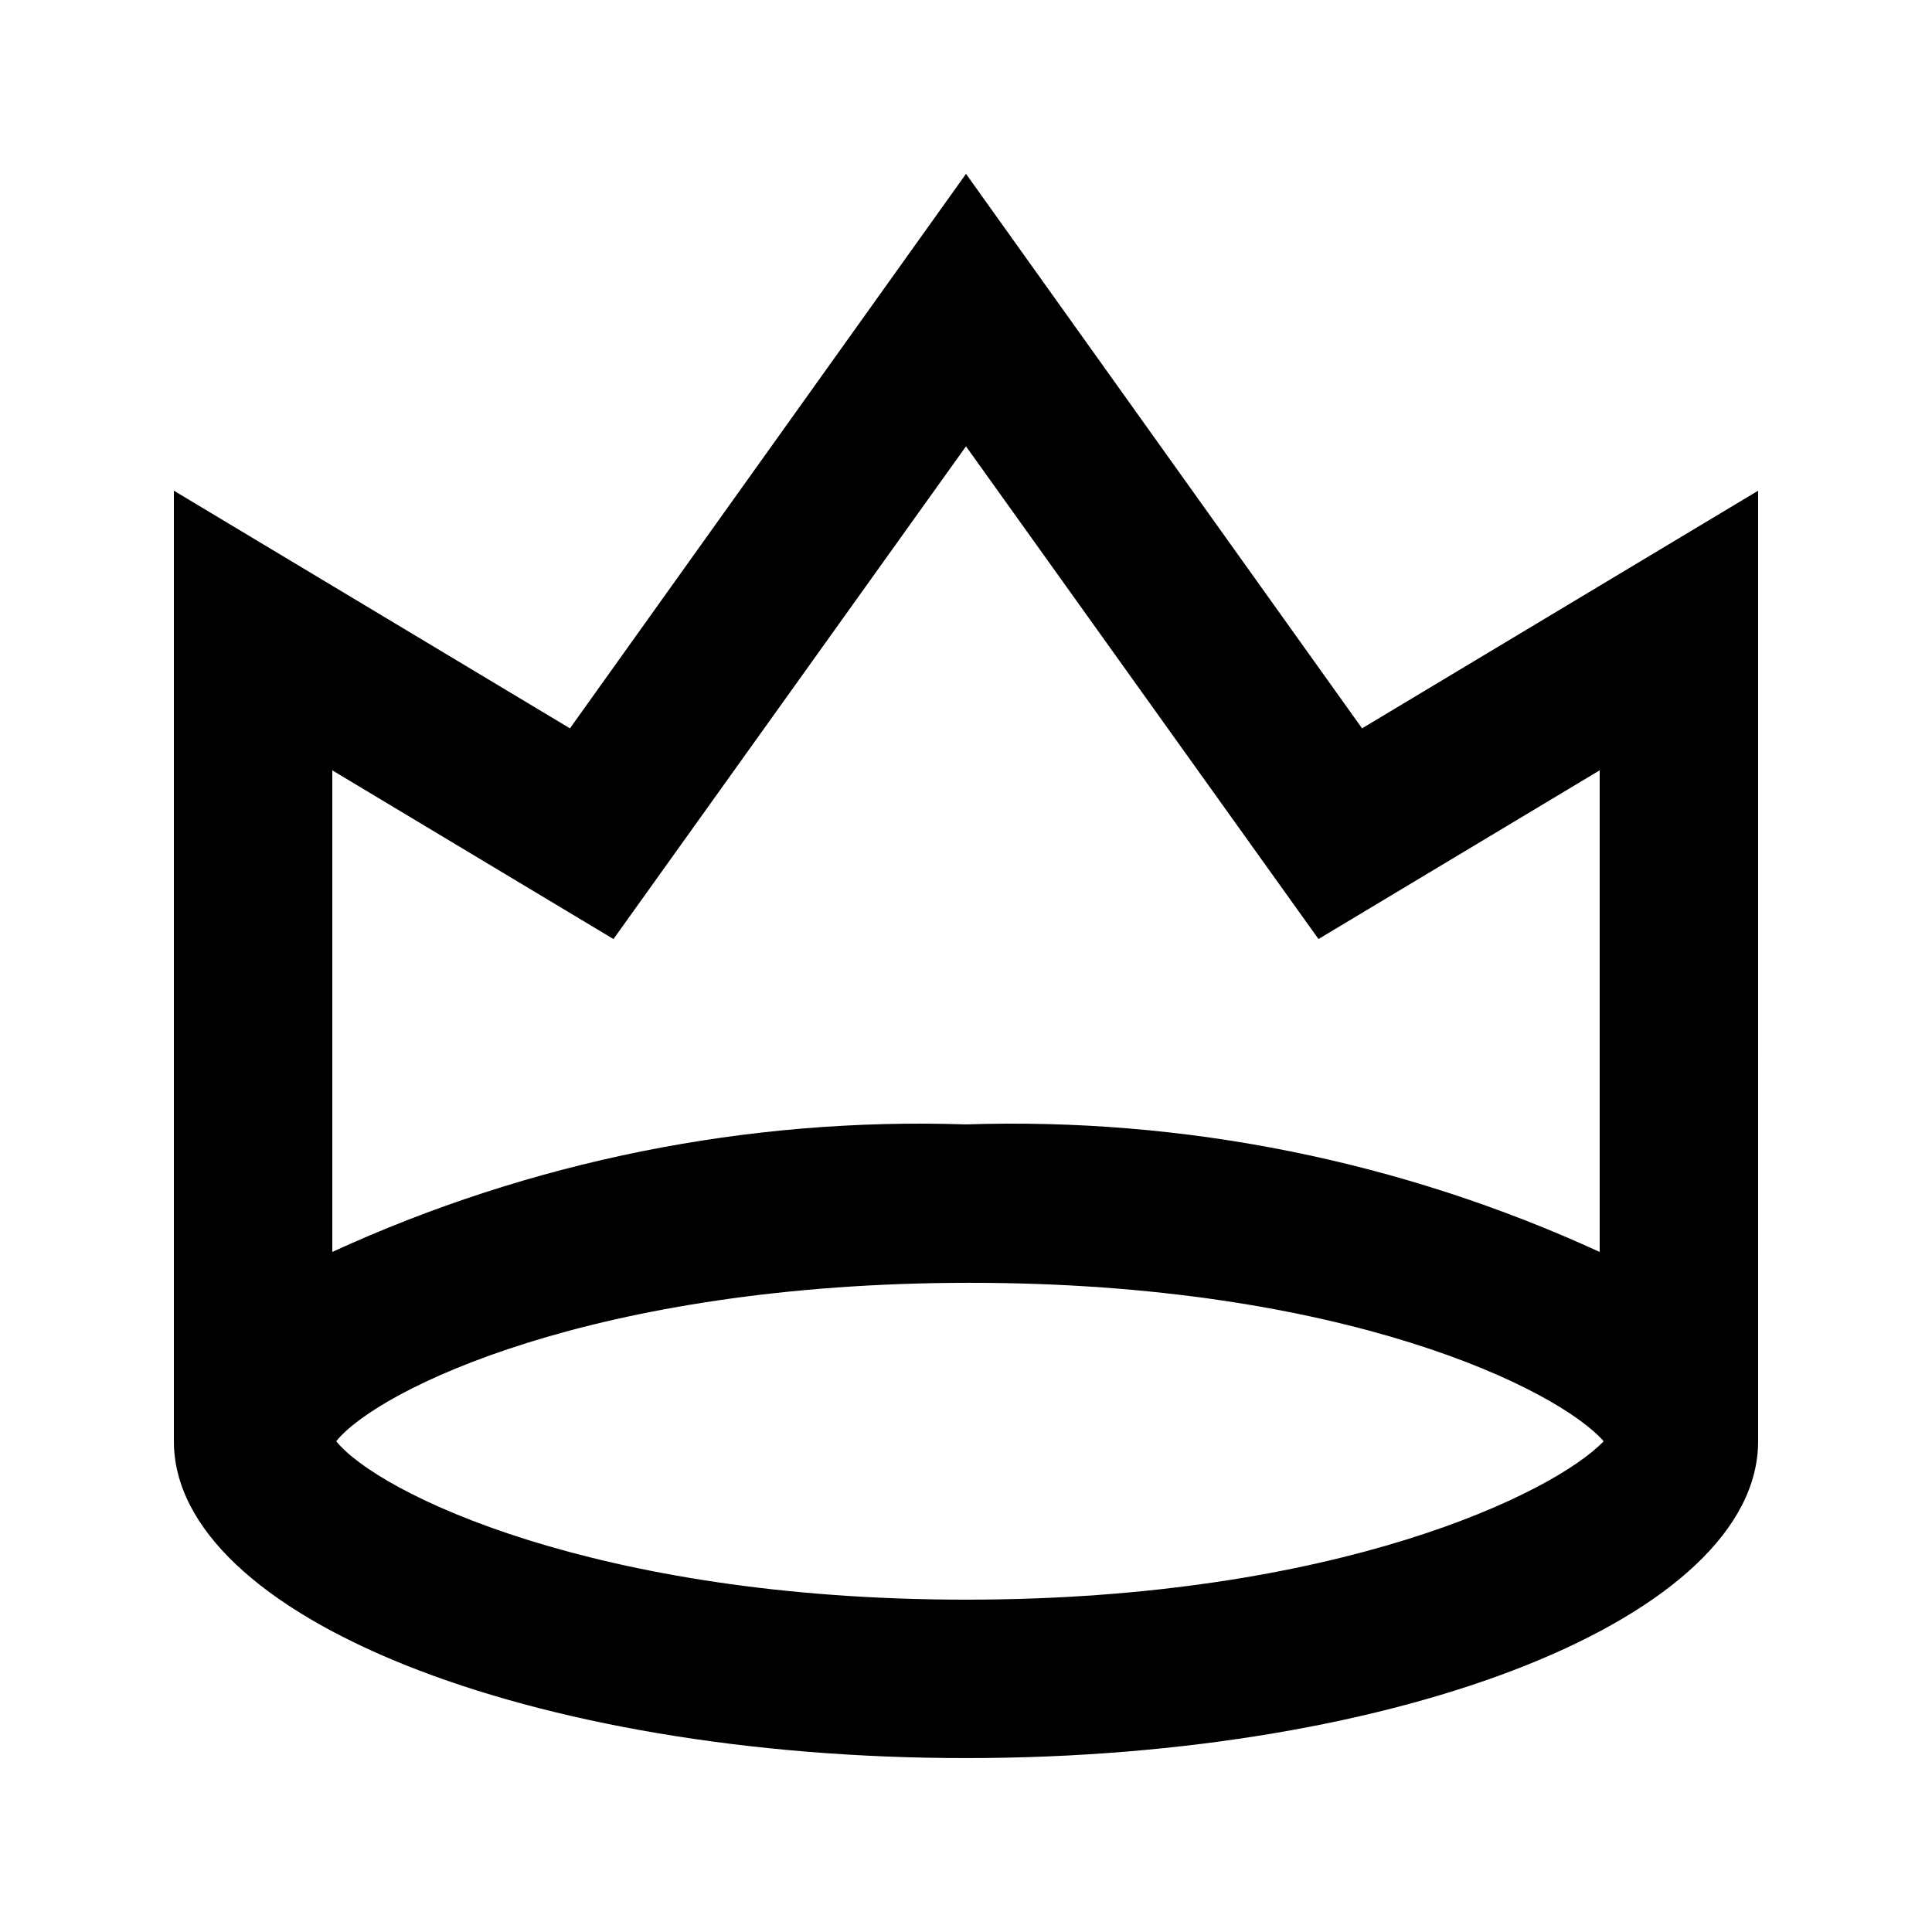
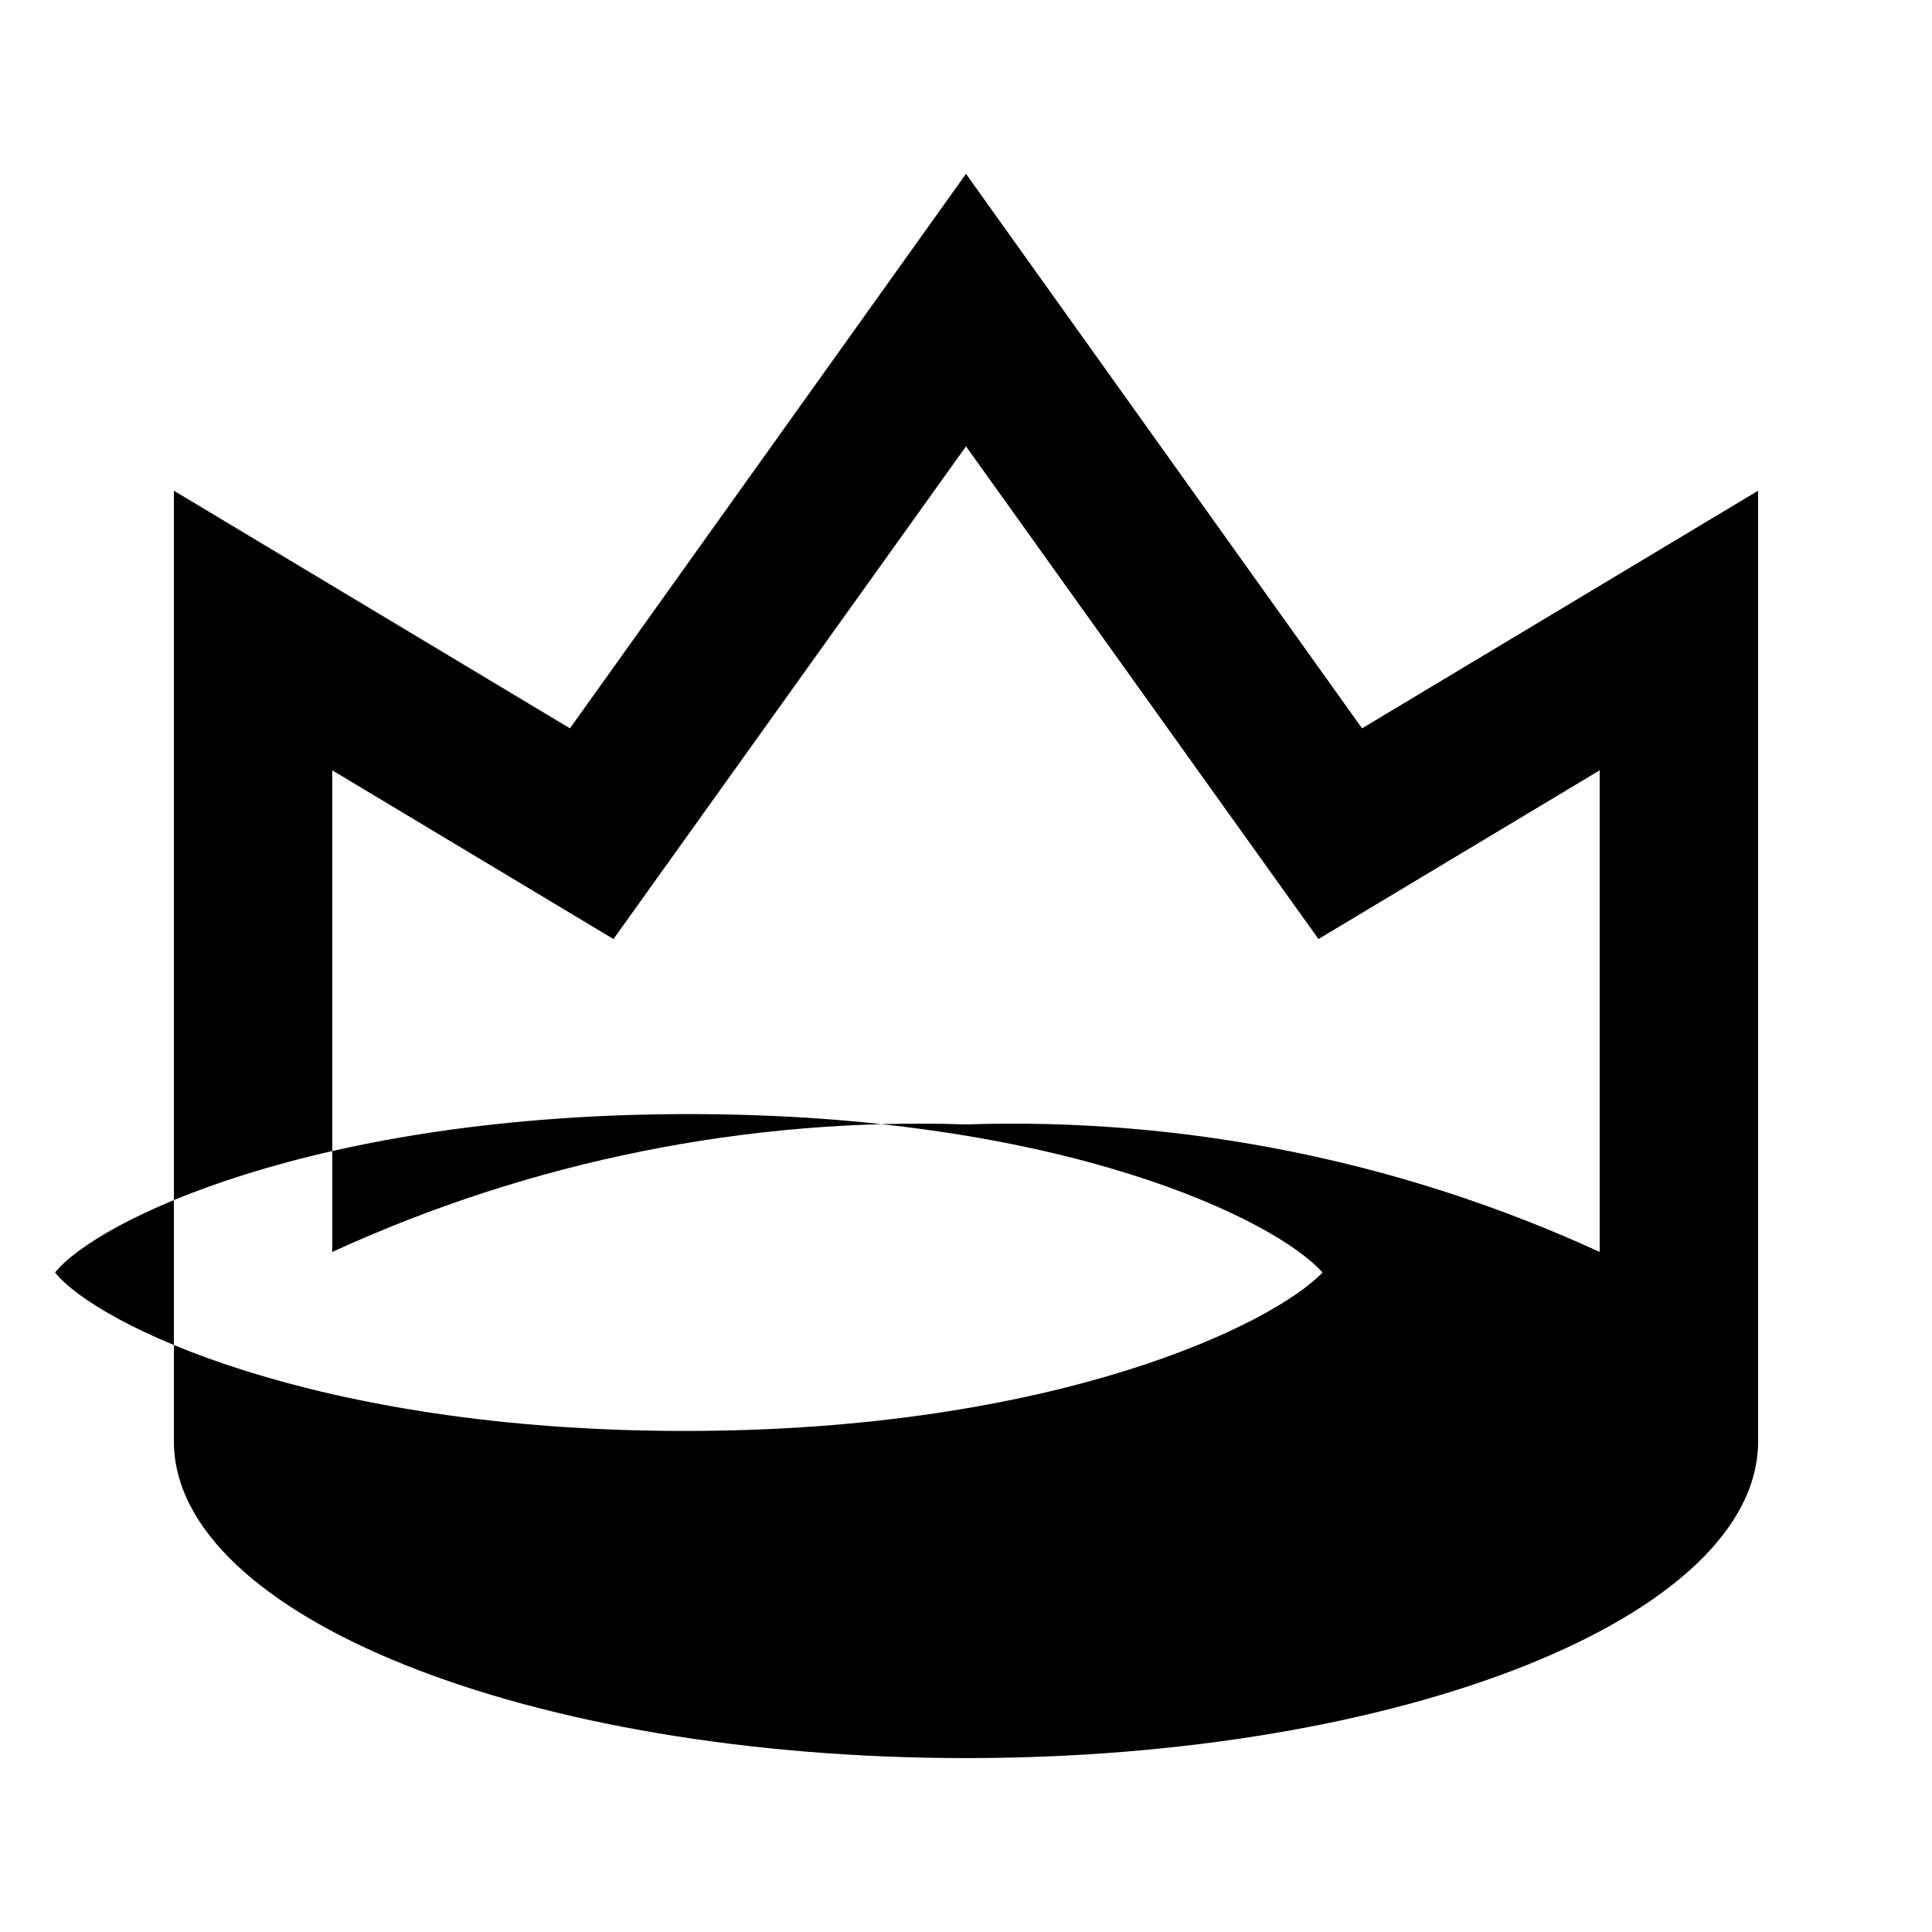
<svg xmlns="http://www.w3.org/2000/svg" fill="#000000" width="800px" height="800px" version="1.1" viewBox="144 144 512 512">
-   <path d="m504.96 337.02-104.96-146.95-104.96 146.95-104.96-62.977v251.9c0 46.391 94.043 83.969 209.92 83.969 115.88 0 209.92-37.574 209.92-83.969l-0.004-251.9zm-198.38 55.836 93.418-130.57 93.414 130.57 74.52-44.711v127.63c-52.602-24.129-110.09-35.699-167.93-33.797-57.844-1.902-115.34 9.668-167.94 33.797v-127.63zm93.418 175.07c-98.453 0-155.97-28.34-166.89-41.984 10.914-13.645 68.434-41.984 167.94-41.984 99.504 0 155.97 28.34 167.94 41.984-13.02 13.648-70.535 41.984-168.99 41.984z" />
+   <path d="m504.96 337.02-104.96-146.95-104.96 146.95-104.96-62.977v251.9c0 46.391 94.043 83.969 209.92 83.969 115.88 0 209.92-37.574 209.92-83.969l-0.004-251.9zm-198.38 55.836 93.418-130.57 93.414 130.57 74.52-44.711v127.63c-52.602-24.129-110.09-35.699-167.93-33.797-57.844-1.902-115.34 9.668-167.94 33.797v-127.63m93.418 175.07c-98.453 0-155.97-28.34-166.89-41.984 10.914-13.645 68.434-41.984 167.94-41.984 99.504 0 155.97 28.34 167.94 41.984-13.02 13.648-70.535 41.984-168.99 41.984z" />
</svg>